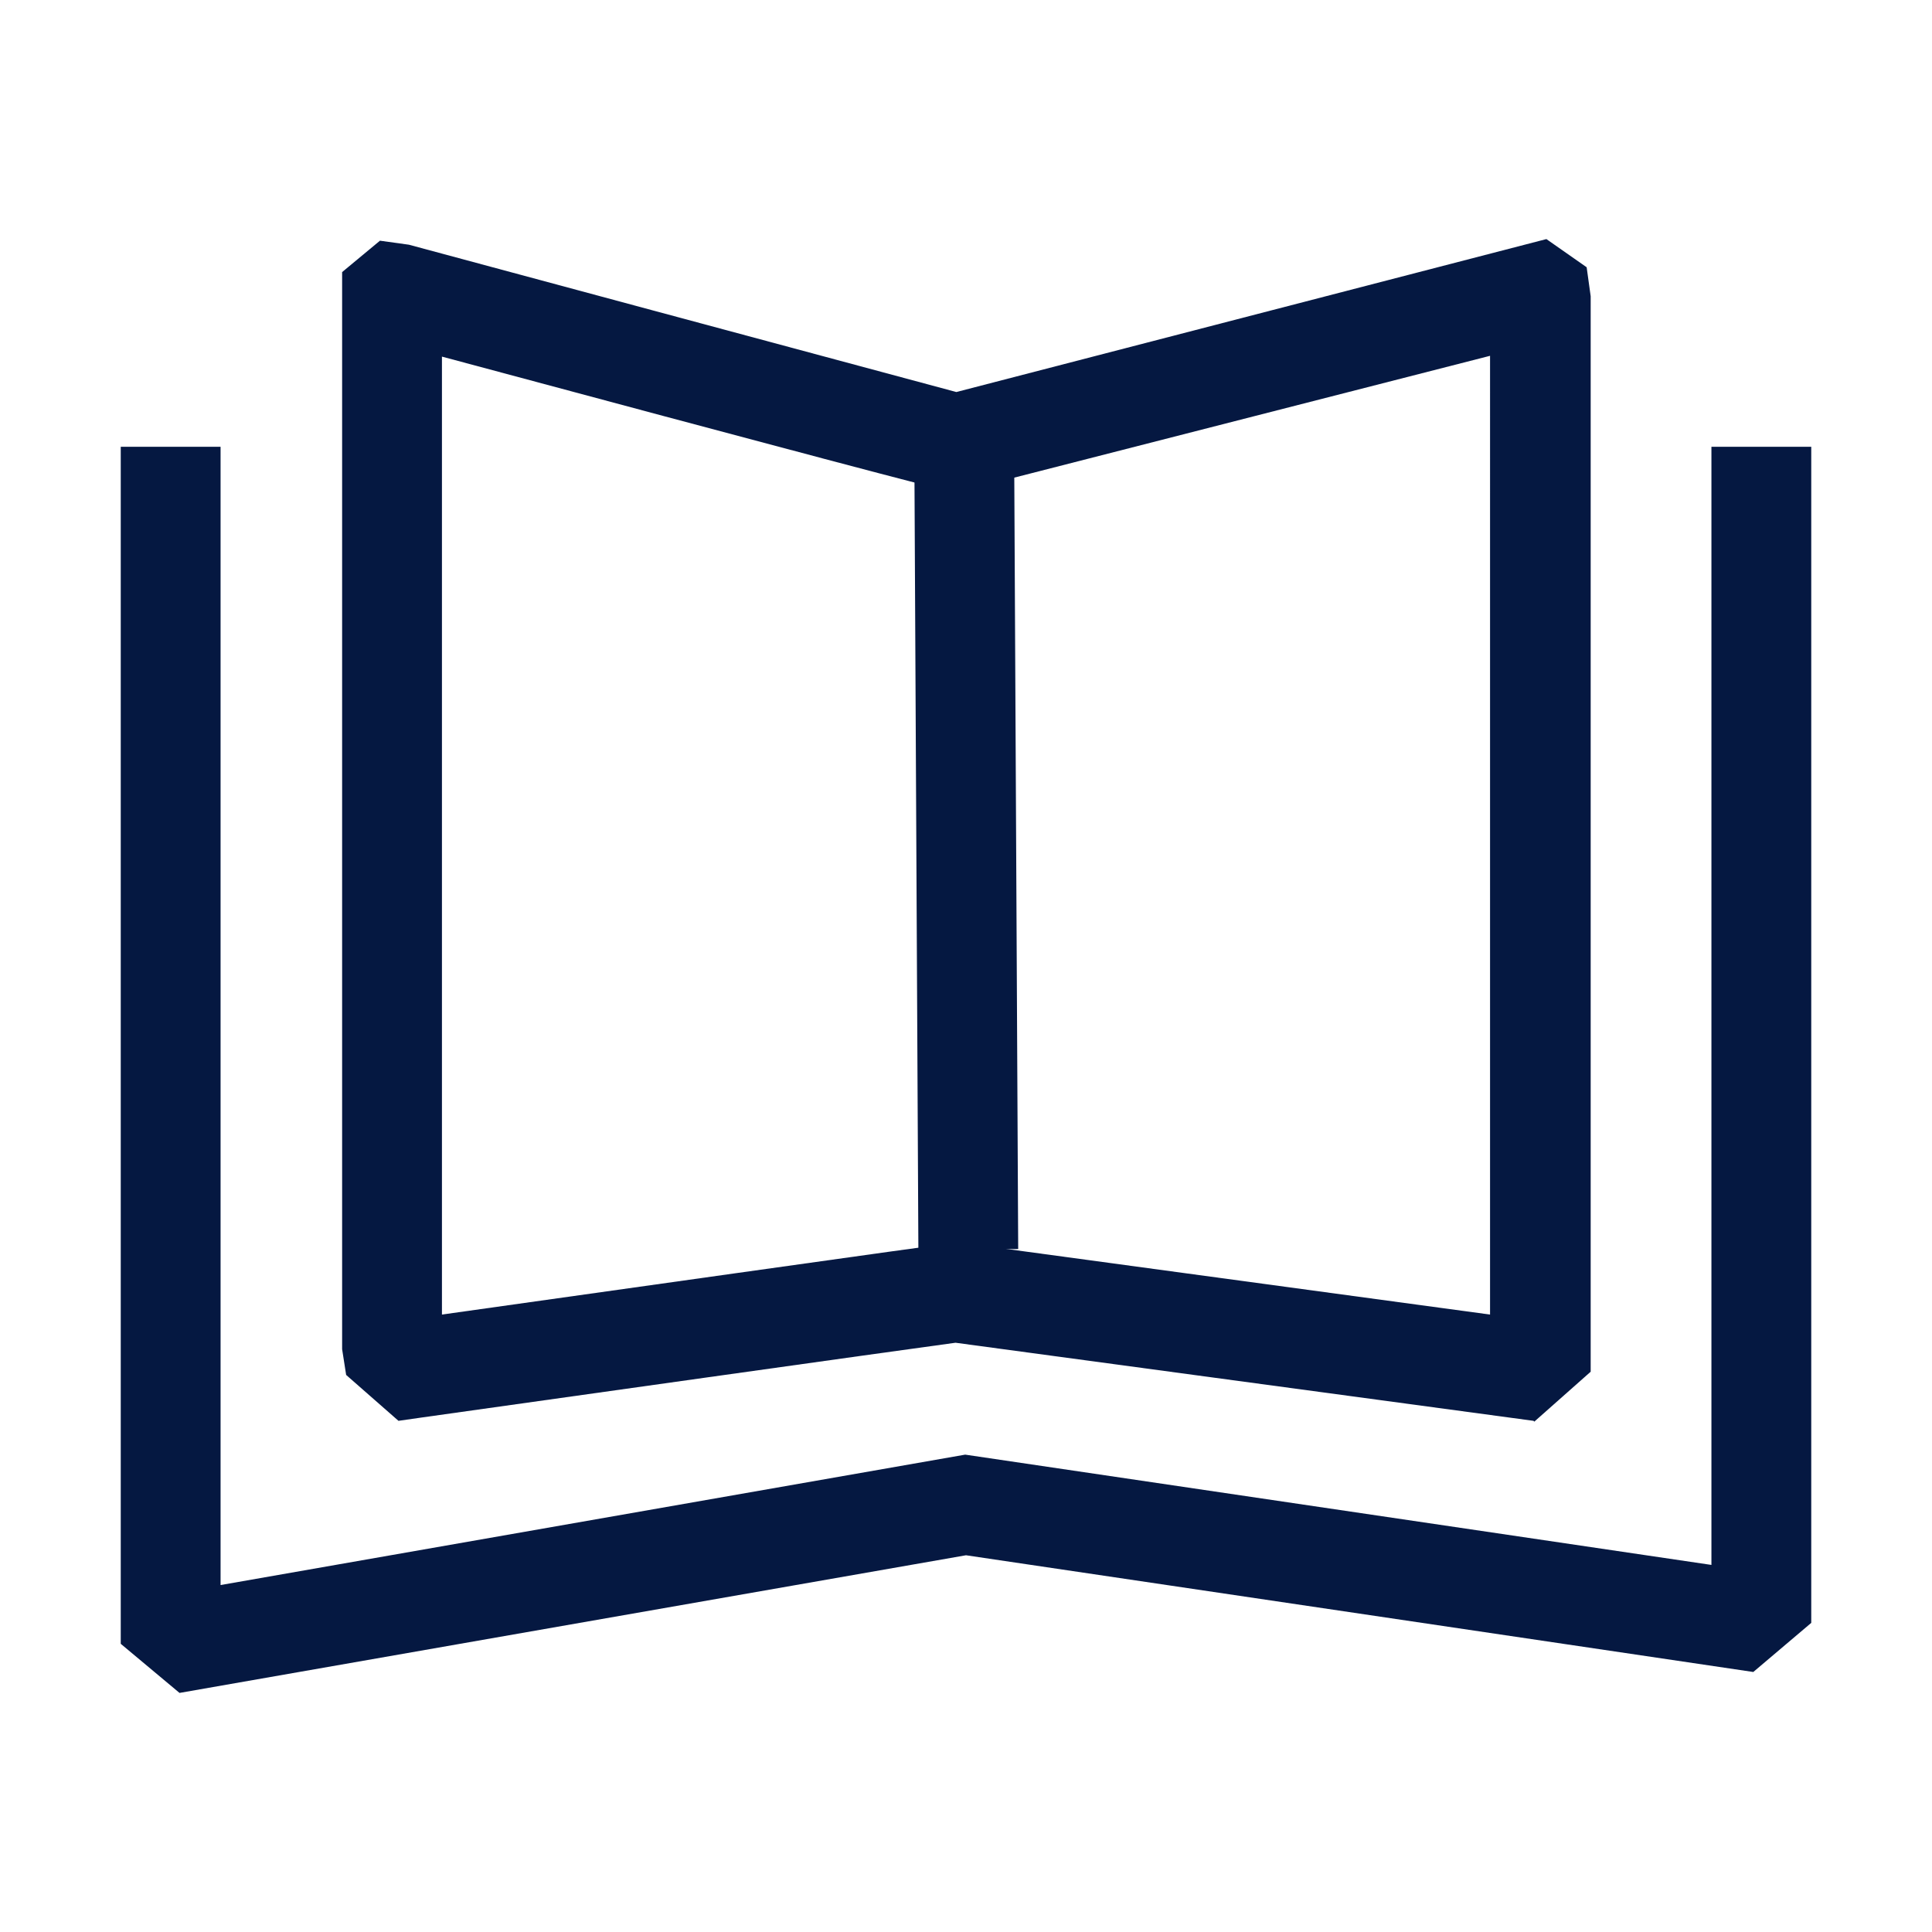
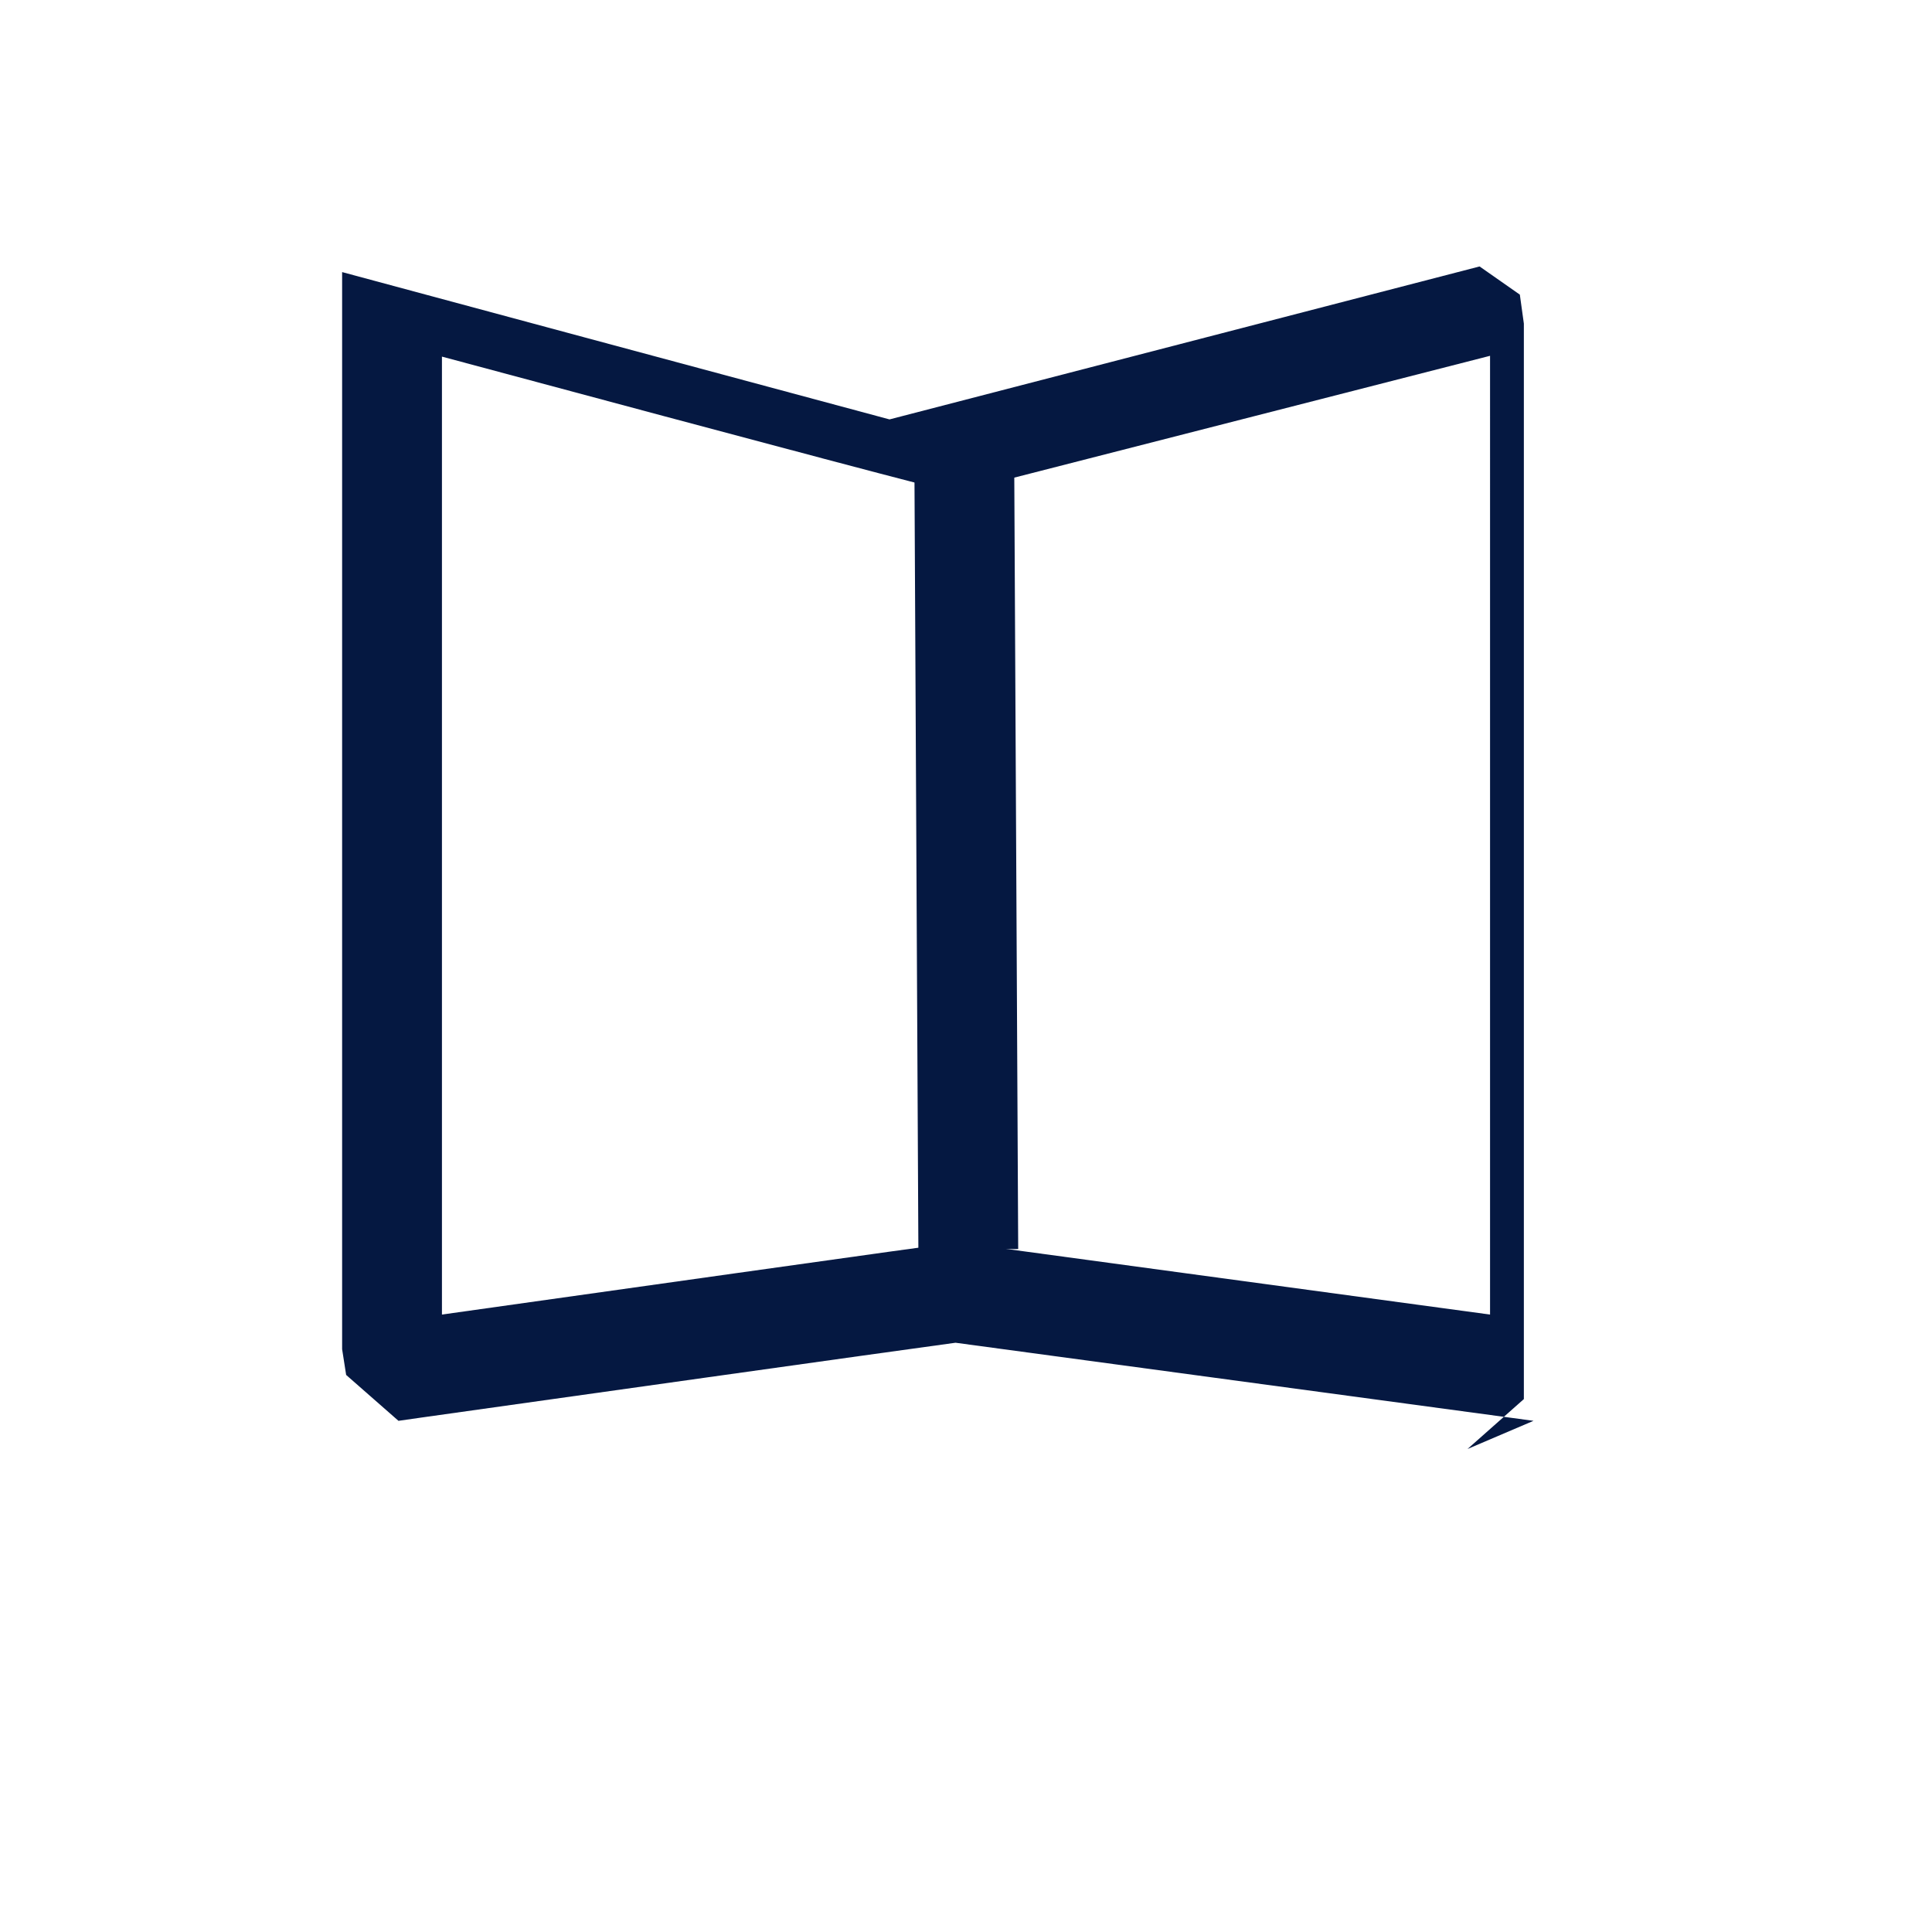
<svg xmlns="http://www.w3.org/2000/svg" id="Layer_1" data-name="Layer 1" viewBox="0 0 24 24">
  <defs>
    <style>
      .cls-1 {
        fill: #051841;
      }
    </style>
  </defs>
-   <polygon class="cls-1" points="2.23 21.03 1.5 20.42 1.5 5.55 2.74 5.55 2.74 19.69 11.99 18.07 21.26 19.44 21.26 5.55 22.5 5.55 22.5 20.16 21.78 20.77 12 19.32 2.23 21.03" />
-   <path class="cls-1" d="M19.05,17.65l-7.18-.97c-.67.09-5.43.76-6.64.93l-.28.04-.65-.57-.05-.32V3.38l.47-.39.36.05s5.79,1.56,6.8,1.83l7.33-1.9.5.35.05.36v13.36l-.7.62ZM11.87,15.44h.08s6.56.89,6.56.89V4.42l-6.64,1.7q-.09,0-6.38-1.69v11.9c6.32-.89,6.33-.89,6.38-.89Z" />
+   <path class="cls-1" d="M19.05,17.65l-7.18-.97c-.67.09-5.43.76-6.64.93l-.28.04-.65-.57-.05-.32V3.38s5.79,1.56,6.8,1.83l7.33-1.9.5.35.05.36v13.36l-.7.62ZM11.87,15.44h.08s6.56.89,6.56.89V4.42l-6.64,1.7q-.09,0-6.38-1.69v11.9c6.32-.89,6.33-.89,6.38-.89Z" />
  <rect class="cls-1" x="11.38" y="5.48" width="1.24" height="10.04" transform="translate(-.05 .06) rotate(-.29)" />
</svg>